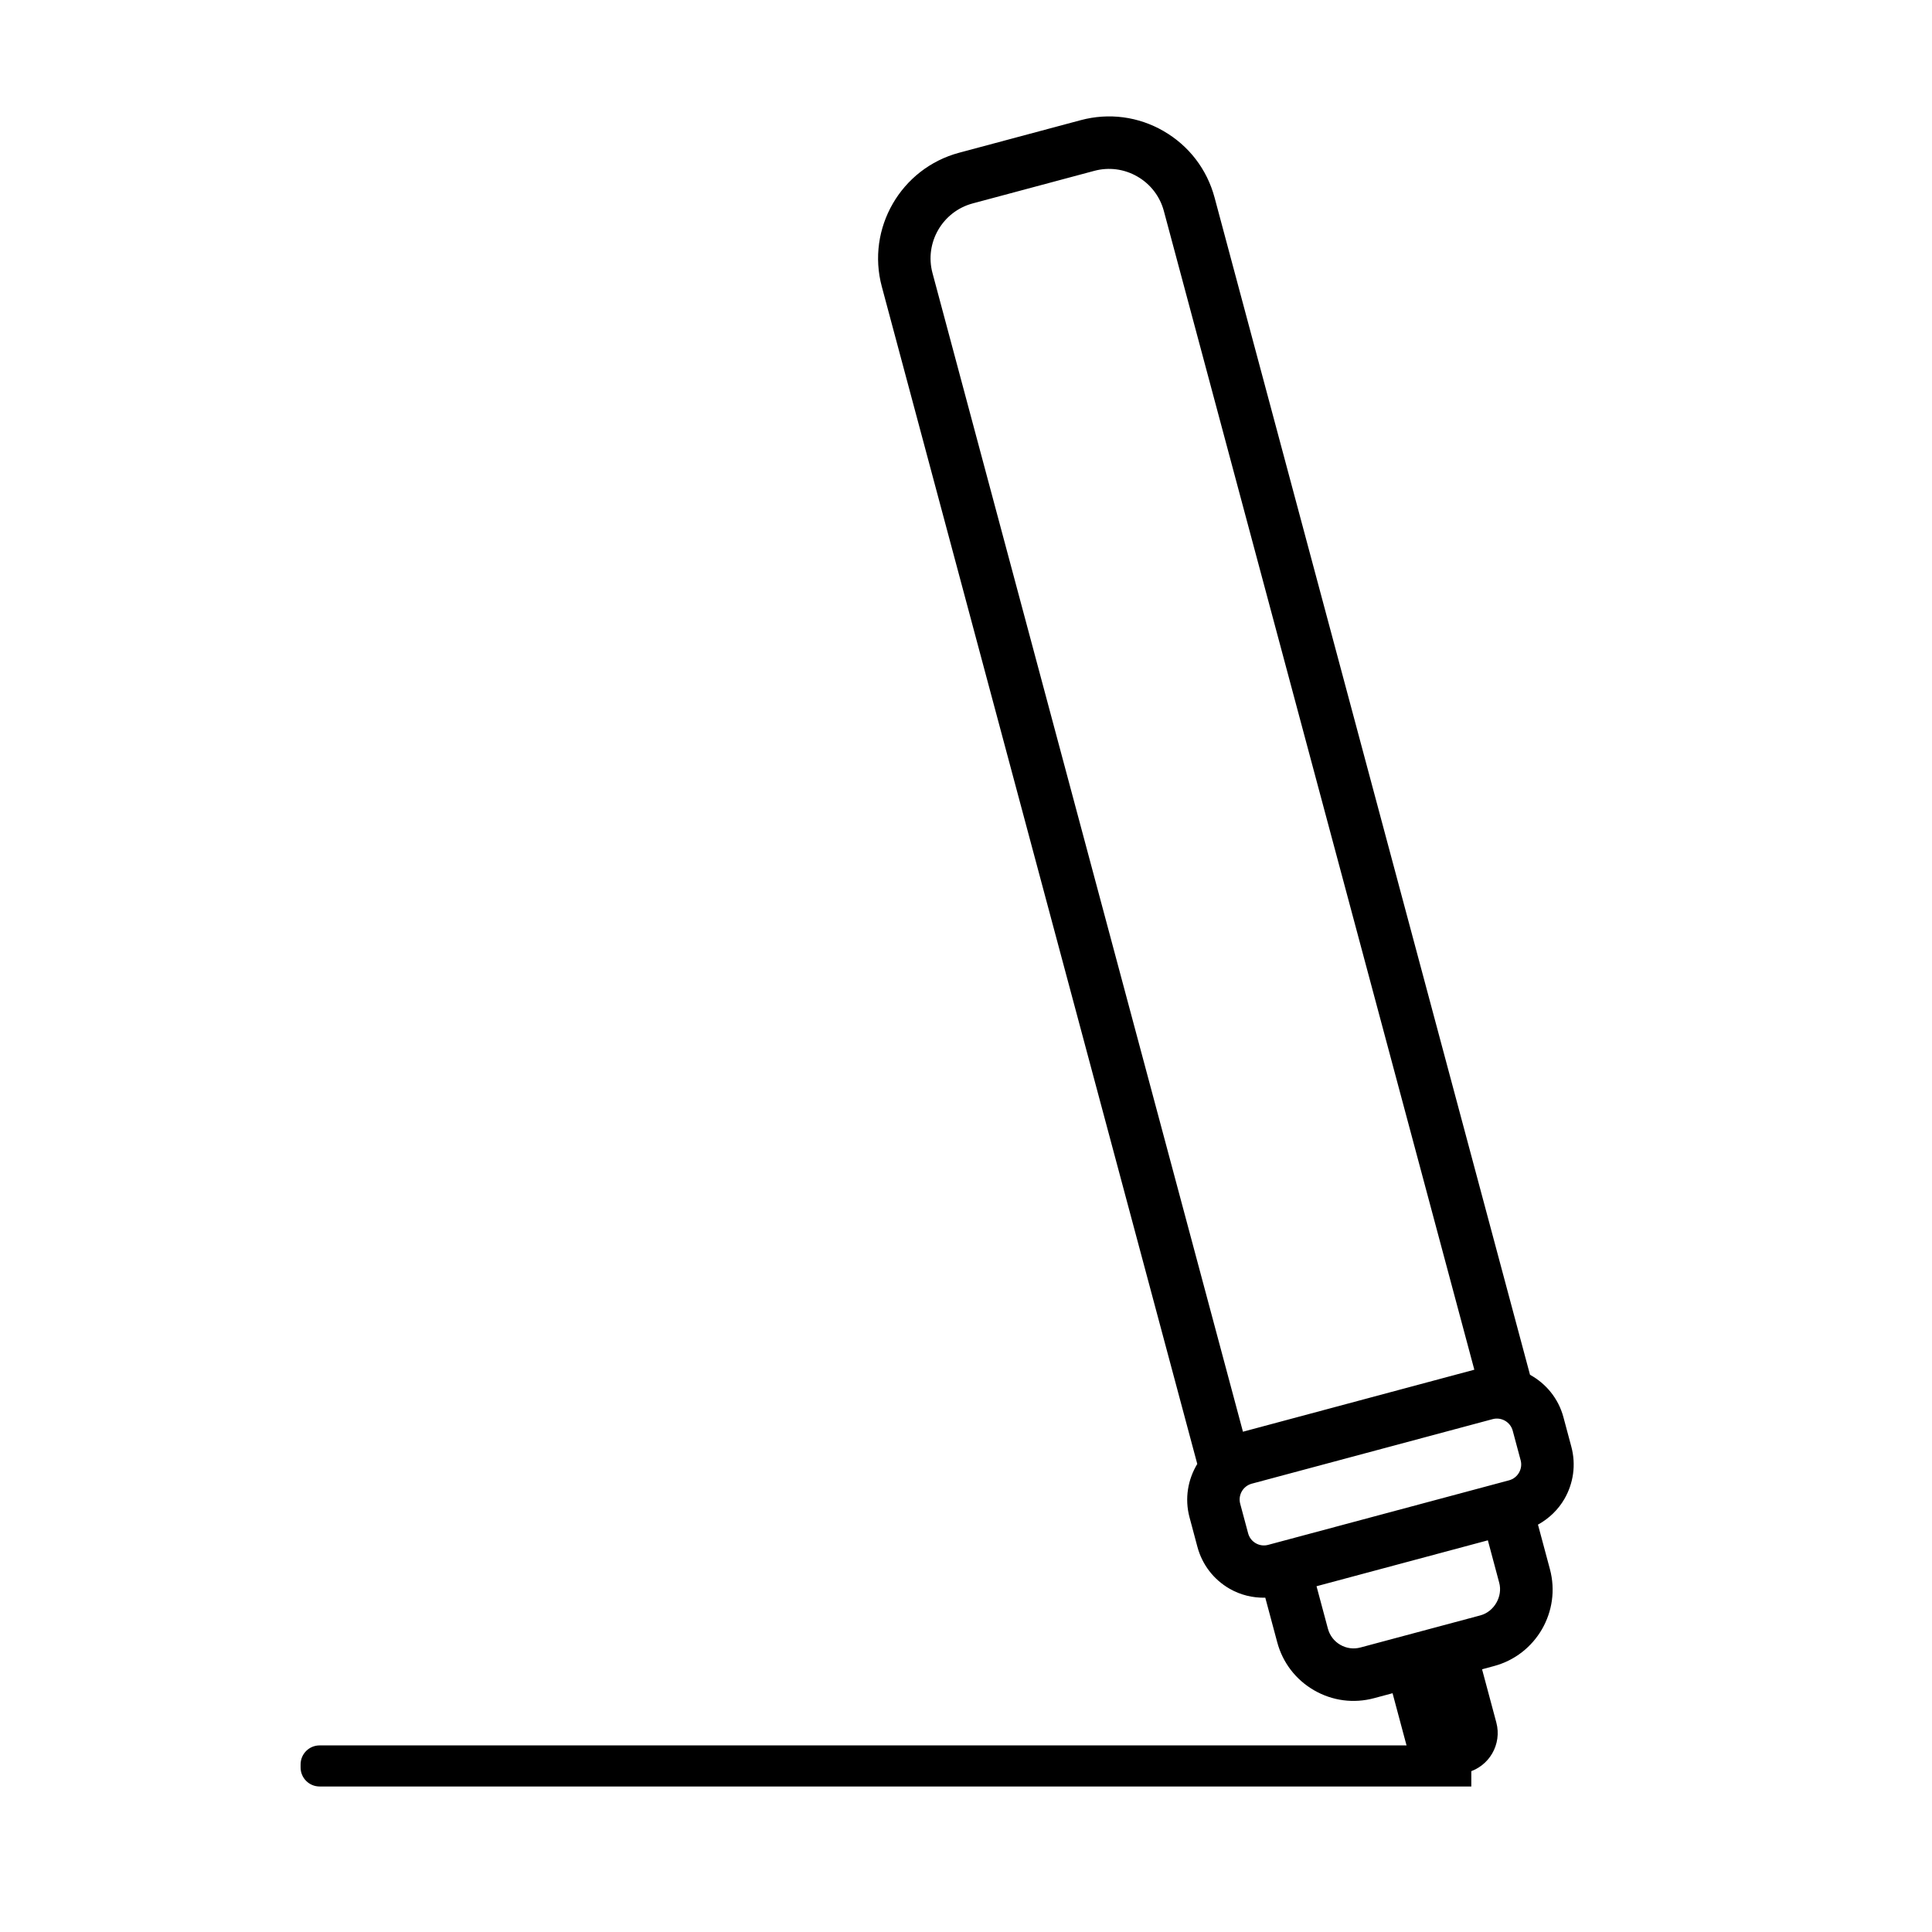
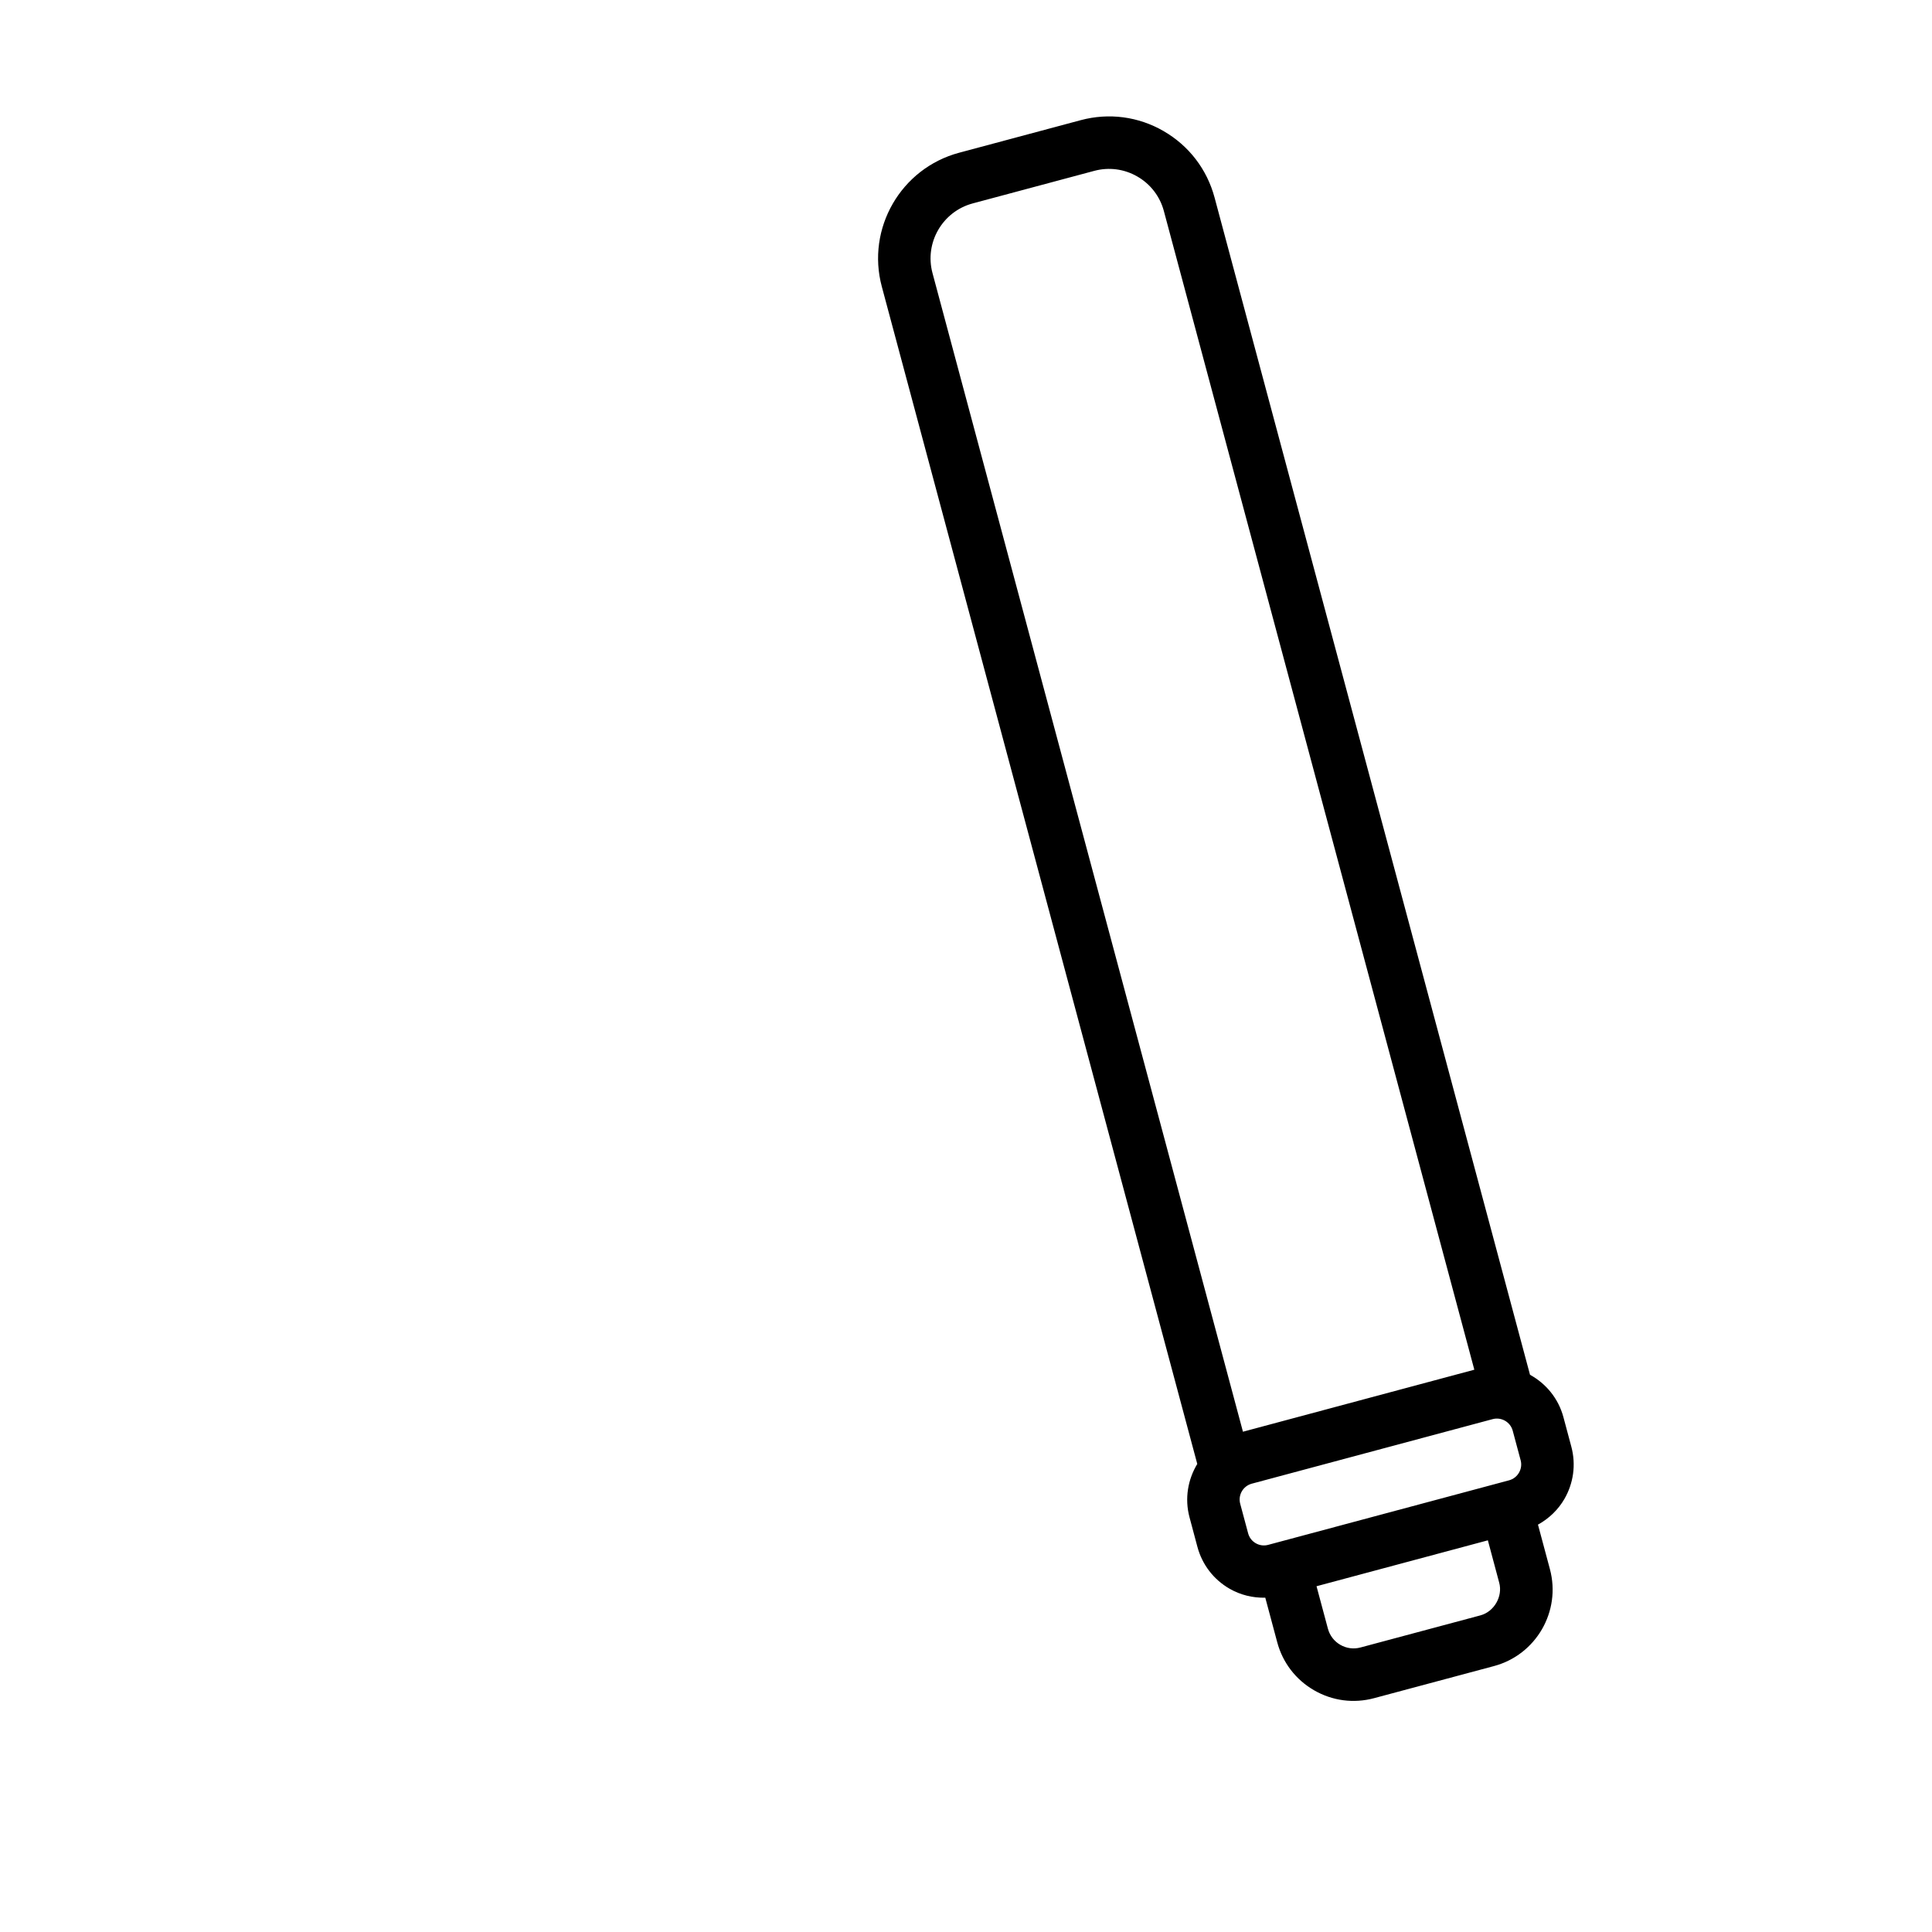
<svg xmlns="http://www.w3.org/2000/svg" fill="#000000" width="800px" height="800px" version="1.1" viewBox="144 144 512 512">
  <g>
    <path d="m452.37 178.74c-6.703-3.871-14.512-4.894-21.98-2.891l-32.215 8.629c-15.434 4.137-24.625 20.055-20.484 35.48l83.598 312c-2.484 4.109-3.391 9.164-2.051 14.156l2.09 7.82c1.266 4.711 4.281 8.645 8.508 11.086 2.926 1.688 6.188 2.457 9.48 2.387l3.164 11.809c1.449 5.41 4.918 9.93 9.766 12.727 4.848 2.801 10.496 3.543 15.902 2.09l31.777-8.508c5.582-1.496 10.031-5.121 12.719-9.77 2.684-4.652 3.598-10.316 2.102-15.902l-3.168-11.812c2.953-1.629 5.375-3.981 7.012-6.812 2.336-4.047 3.133-8.984 1.828-13.844l-2.094-7.82c-1.34-4.996-4.648-8.922-8.855-11.234l-83.598-311.99c-2.004-7.473-6.797-13.723-13.5-17.594zm88.941 384.71c0.977 3.633-1.352 7.664-4.988 8.641l-31.777 8.508c-1.82 0.488-3.719 0.238-5.348-0.703-1.633-0.941-2.797-2.465-3.289-4.285l-3.016-11.242 45.406-12.168zm3.578-40.293 2.098 7.82c0.621 2.312-0.762 4.703-3.074 5.324l-63.836 17.102c-1.121 0.305-2.285 0.148-3.289-0.43-1.008-0.582-1.723-1.512-2.023-2.641l-2.098-7.82c-0.297-1.125-0.145-2.293 0.434-3.297 0.582-1.004 1.52-1.723 2.641-2.027l63.828-17.105c2.312-0.617 4.703 0.762 5.32 3.074zm-92.449-323.22 82.273 307.05-61.316 16.434-82.277-307.06c-2.152-8.027 2.637-16.297 10.652-18.453l32.215-8.629c3.891-1.039 7.945-0.508 11.43 1.504 3.484 2.012 5.981 5.262 7.023 9.152z" />
-     <path d="m511.18 585.77 23.715-6.356 5.644 21.059c1.543 5.762-1.879 11.684-7.641 13.227l-2.848 0.766c-5.762 1.543-11.688-1.875-13.23-7.637z" />
-     <path d="m533.91 606.55h-305.21c-2.781 0-5.039 2.258-5.039 5.039v0.809c0 2.785 2.258 5.039 5.039 5.039h305.21z" />
  </g>
</svg>